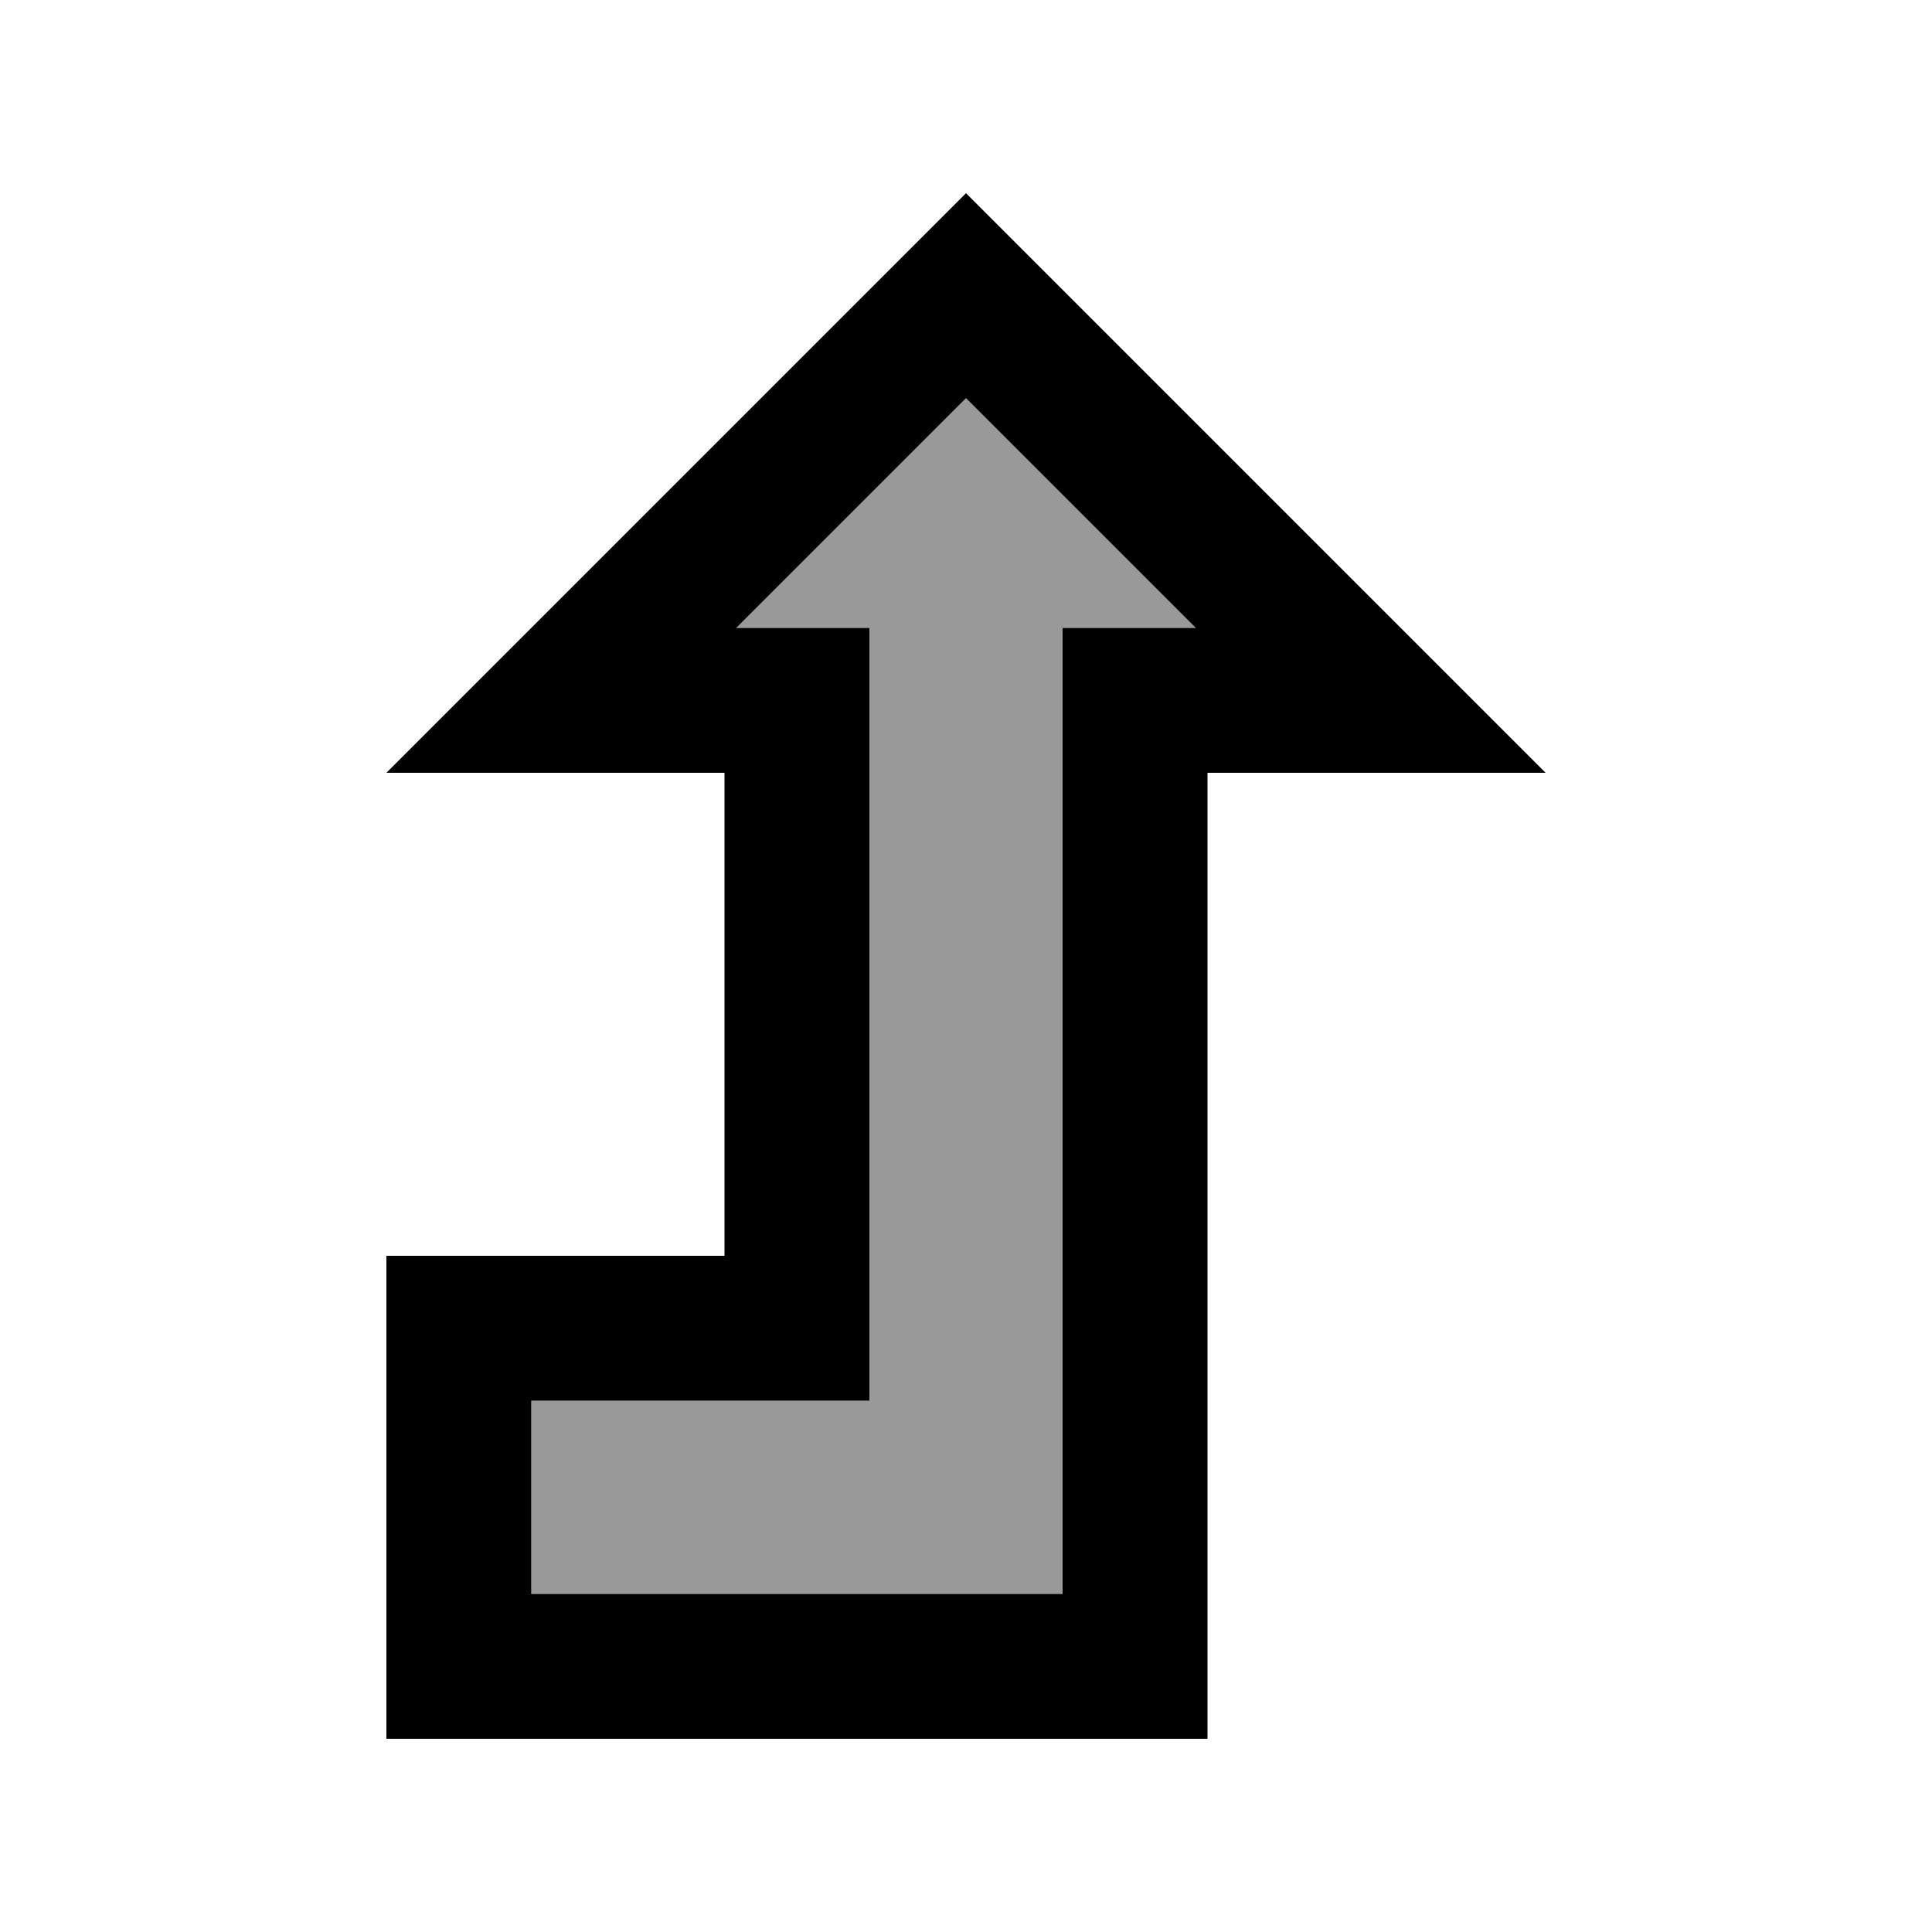
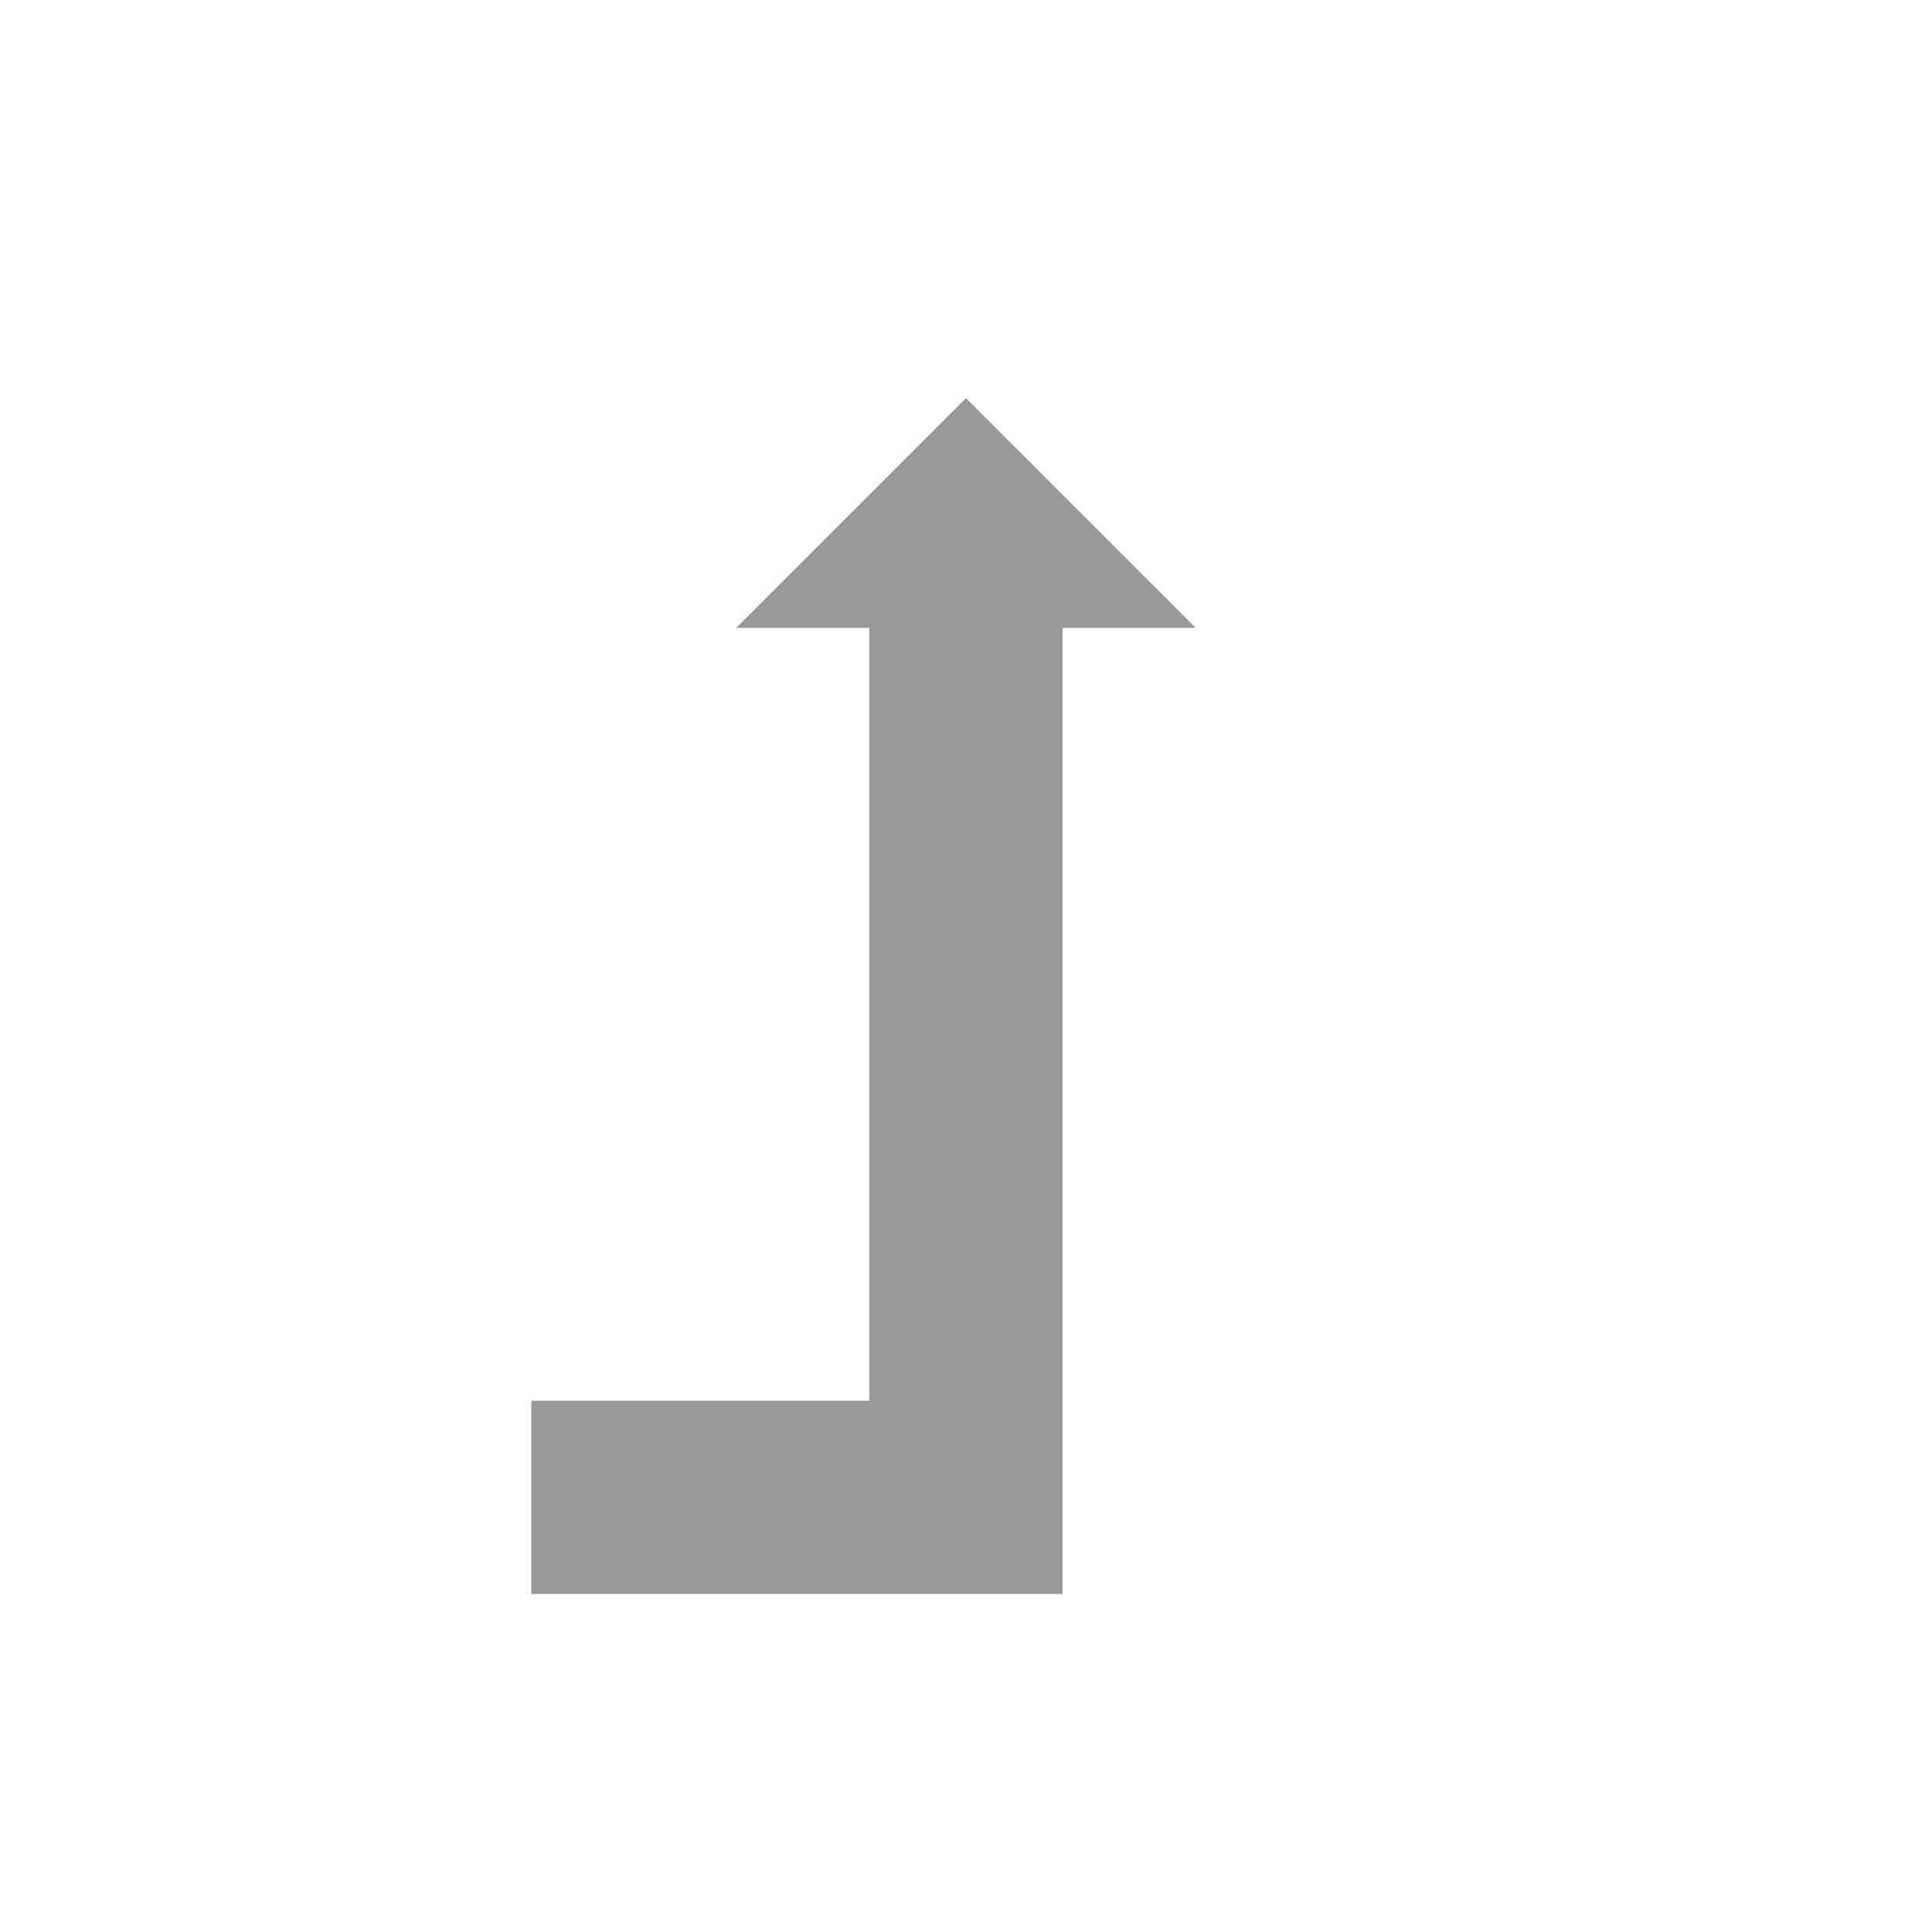
<svg xmlns="http://www.w3.org/2000/svg" viewBox="0 0 640 640">
  <path opacity=".4" fill="currentColor" d="M176 464L176 528L352 528L352 208L396.1 208L320 131.9L243.9 208L288 208L288 464L176 464z" />
-   <path fill="currentColor" d="M464 208L512 256L400 256L400 576L128 576L128 416L240 416L240 256L128 256C149.7 234.3 202.4 181.6 286.1 97.9L320 64C329.9 73.9 378 122 464 208zM396.1 208L320 131.9L243.9 208L288 208L288 464L176 464L176 528L352 528L352 208L396.1 208z" />
</svg>